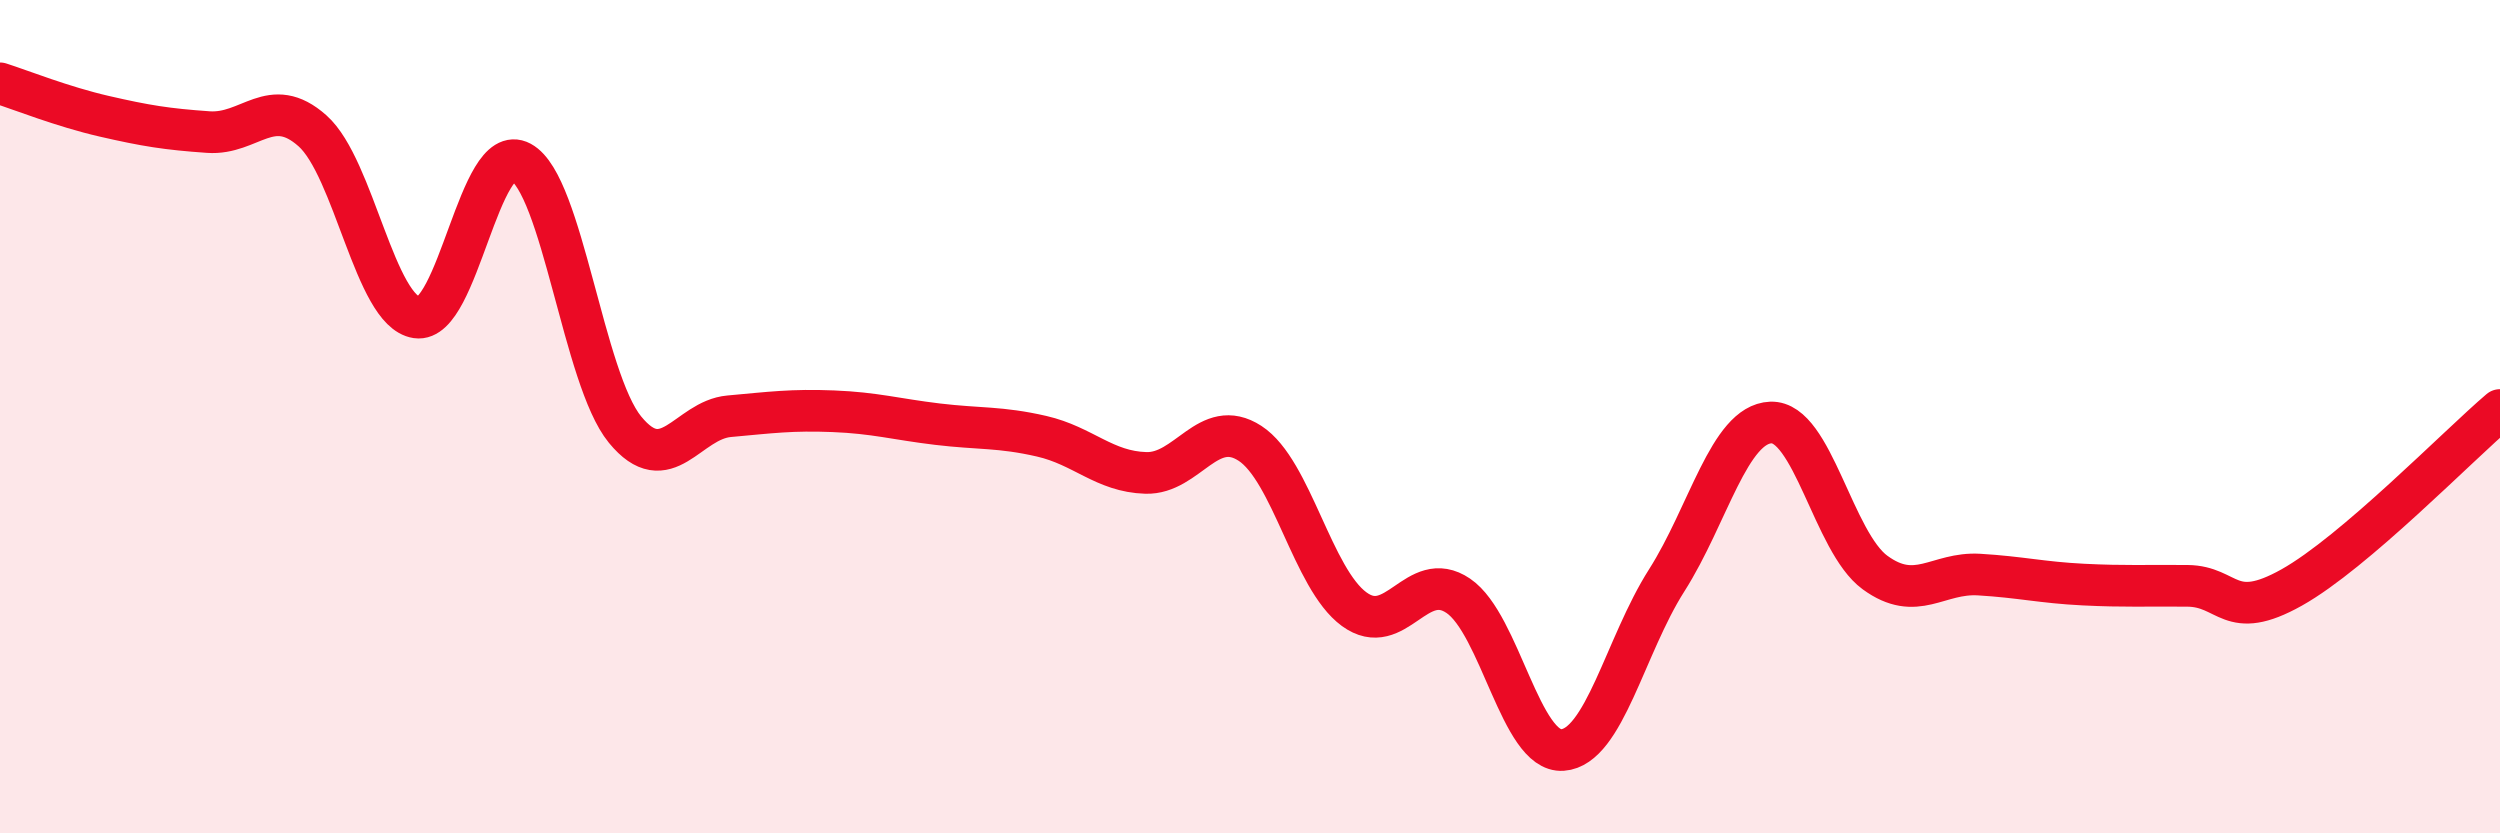
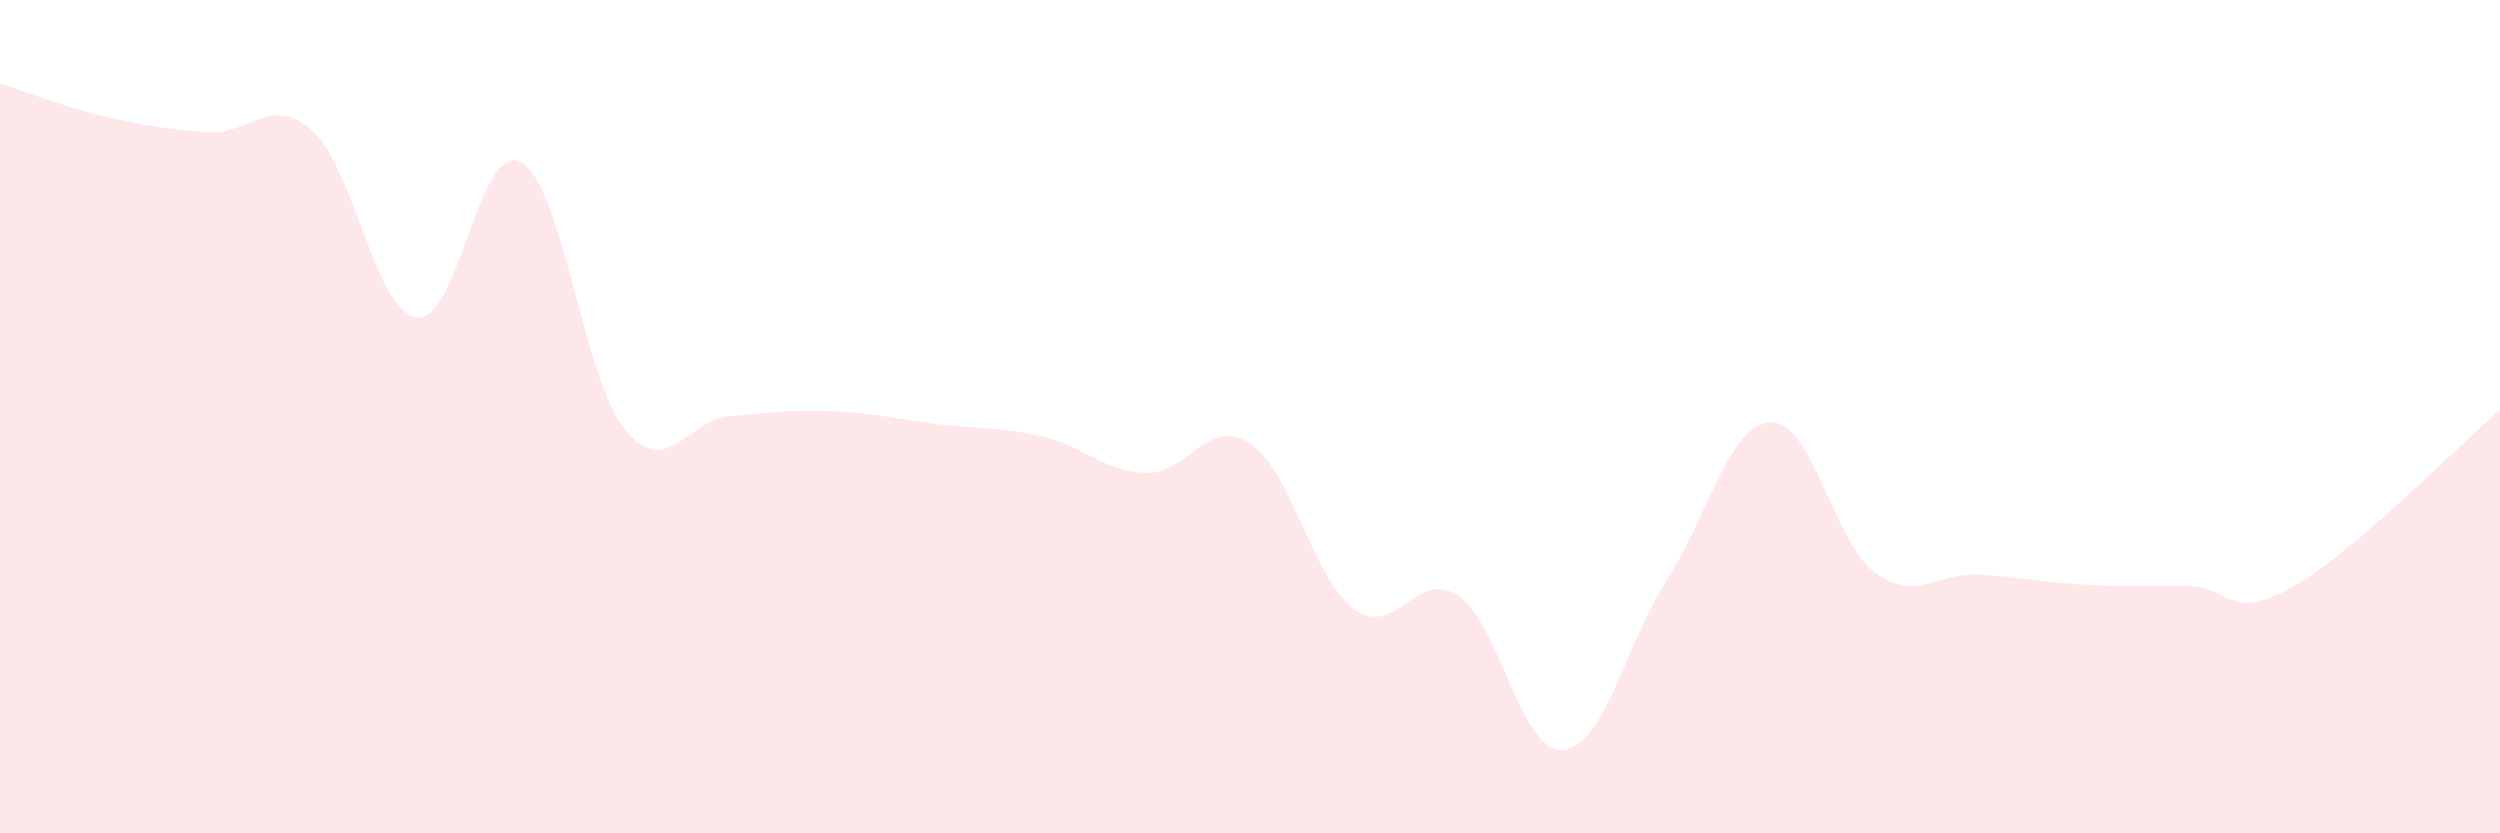
<svg xmlns="http://www.w3.org/2000/svg" width="60" height="20" viewBox="0 0 60 20">
  <path d="M 0,2 C 0.5,2.16 1.5,2.56 2.5,2.79 C 3.5,3.02 4,3.1 5,3.17 C 6,3.24 6.5,2.25 7.5,3.14 C 8.5,4.03 9,7.47 10,7.62 C 11,7.77 11.5,3.35 12.5,3.89 C 13.5,4.43 14,9.09 15,10.31 C 16,11.53 16.5,10.08 17.5,9.99 C 18.5,9.9 19,9.83 20,9.87 C 21,9.91 21.5,10.06 22.5,10.18 C 23.5,10.3 24,10.24 25,10.47 C 26,10.7 26.5,11.32 27.5,11.35 C 28.5,11.38 29,9.99 30,10.64 C 31,11.29 31.5,13.89 32.5,14.62 C 33.5,15.35 34,13.62 35,14.3 C 36,14.98 36.5,18.07 37.5,18 C 38.5,17.93 39,15.5 40,13.93 C 41,12.36 41.5,10.18 42.5,10.14 C 43.5,10.1 44,13.01 45,13.74 C 46,14.47 46.5,13.73 47.5,13.79 C 48.5,13.85 49,13.98 50,14.03 C 51,14.08 51.5,14.05 52.5,14.06 C 53.5,14.07 53.5,14.94 55,14.1 C 56.5,13.26 59,10.69 60,9.84L60 20L0 20Z" fill="#EB0A25" opacity="0.1" stroke-linecap="round" stroke-linejoin="round" />
-   <path d="M 0,2 C 0.5,2.16 1.5,2.56 2.5,2.79 C 3.5,3.02 4,3.1 5,3.17 C 6,3.24 6.5,2.25 7.5,3.14 C 8.5,4.03 9,7.47 10,7.62 C 11,7.77 11.5,3.35 12.5,3.89 C 13.5,4.43 14,9.09 15,10.31 C 16,11.53 16.5,10.08 17.5,9.99 C 18.5,9.9 19,9.83 20,9.87 C 21,9.91 21.5,10.06 22.5,10.18 C 23.5,10.3 24,10.24 25,10.47 C 26,10.7 26.5,11.32 27.5,11.35 C 28.5,11.38 29,9.99 30,10.64 C 31,11.29 31.5,13.89 32.5,14.62 C 33.5,15.35 34,13.62 35,14.3 C 36,14.98 36.5,18.07 37.5,18 C 38.5,17.93 39,15.5 40,13.93 C 41,12.36 41.5,10.18 42.5,10.14 C 43.5,10.1 44,13.01 45,13.74 C 46,14.47 46.5,13.73 47.5,13.79 C 48.5,13.85 49,13.98 50,14.03 C 51,14.08 51.5,14.05 52.5,14.06 C 53.5,14.07 53.5,14.94 55,14.1 C 56.5,13.26 59,10.69 60,9.84" stroke="#EB0A25" stroke-width="1" fill="none" stroke-linecap="round" stroke-linejoin="round" />
</svg>